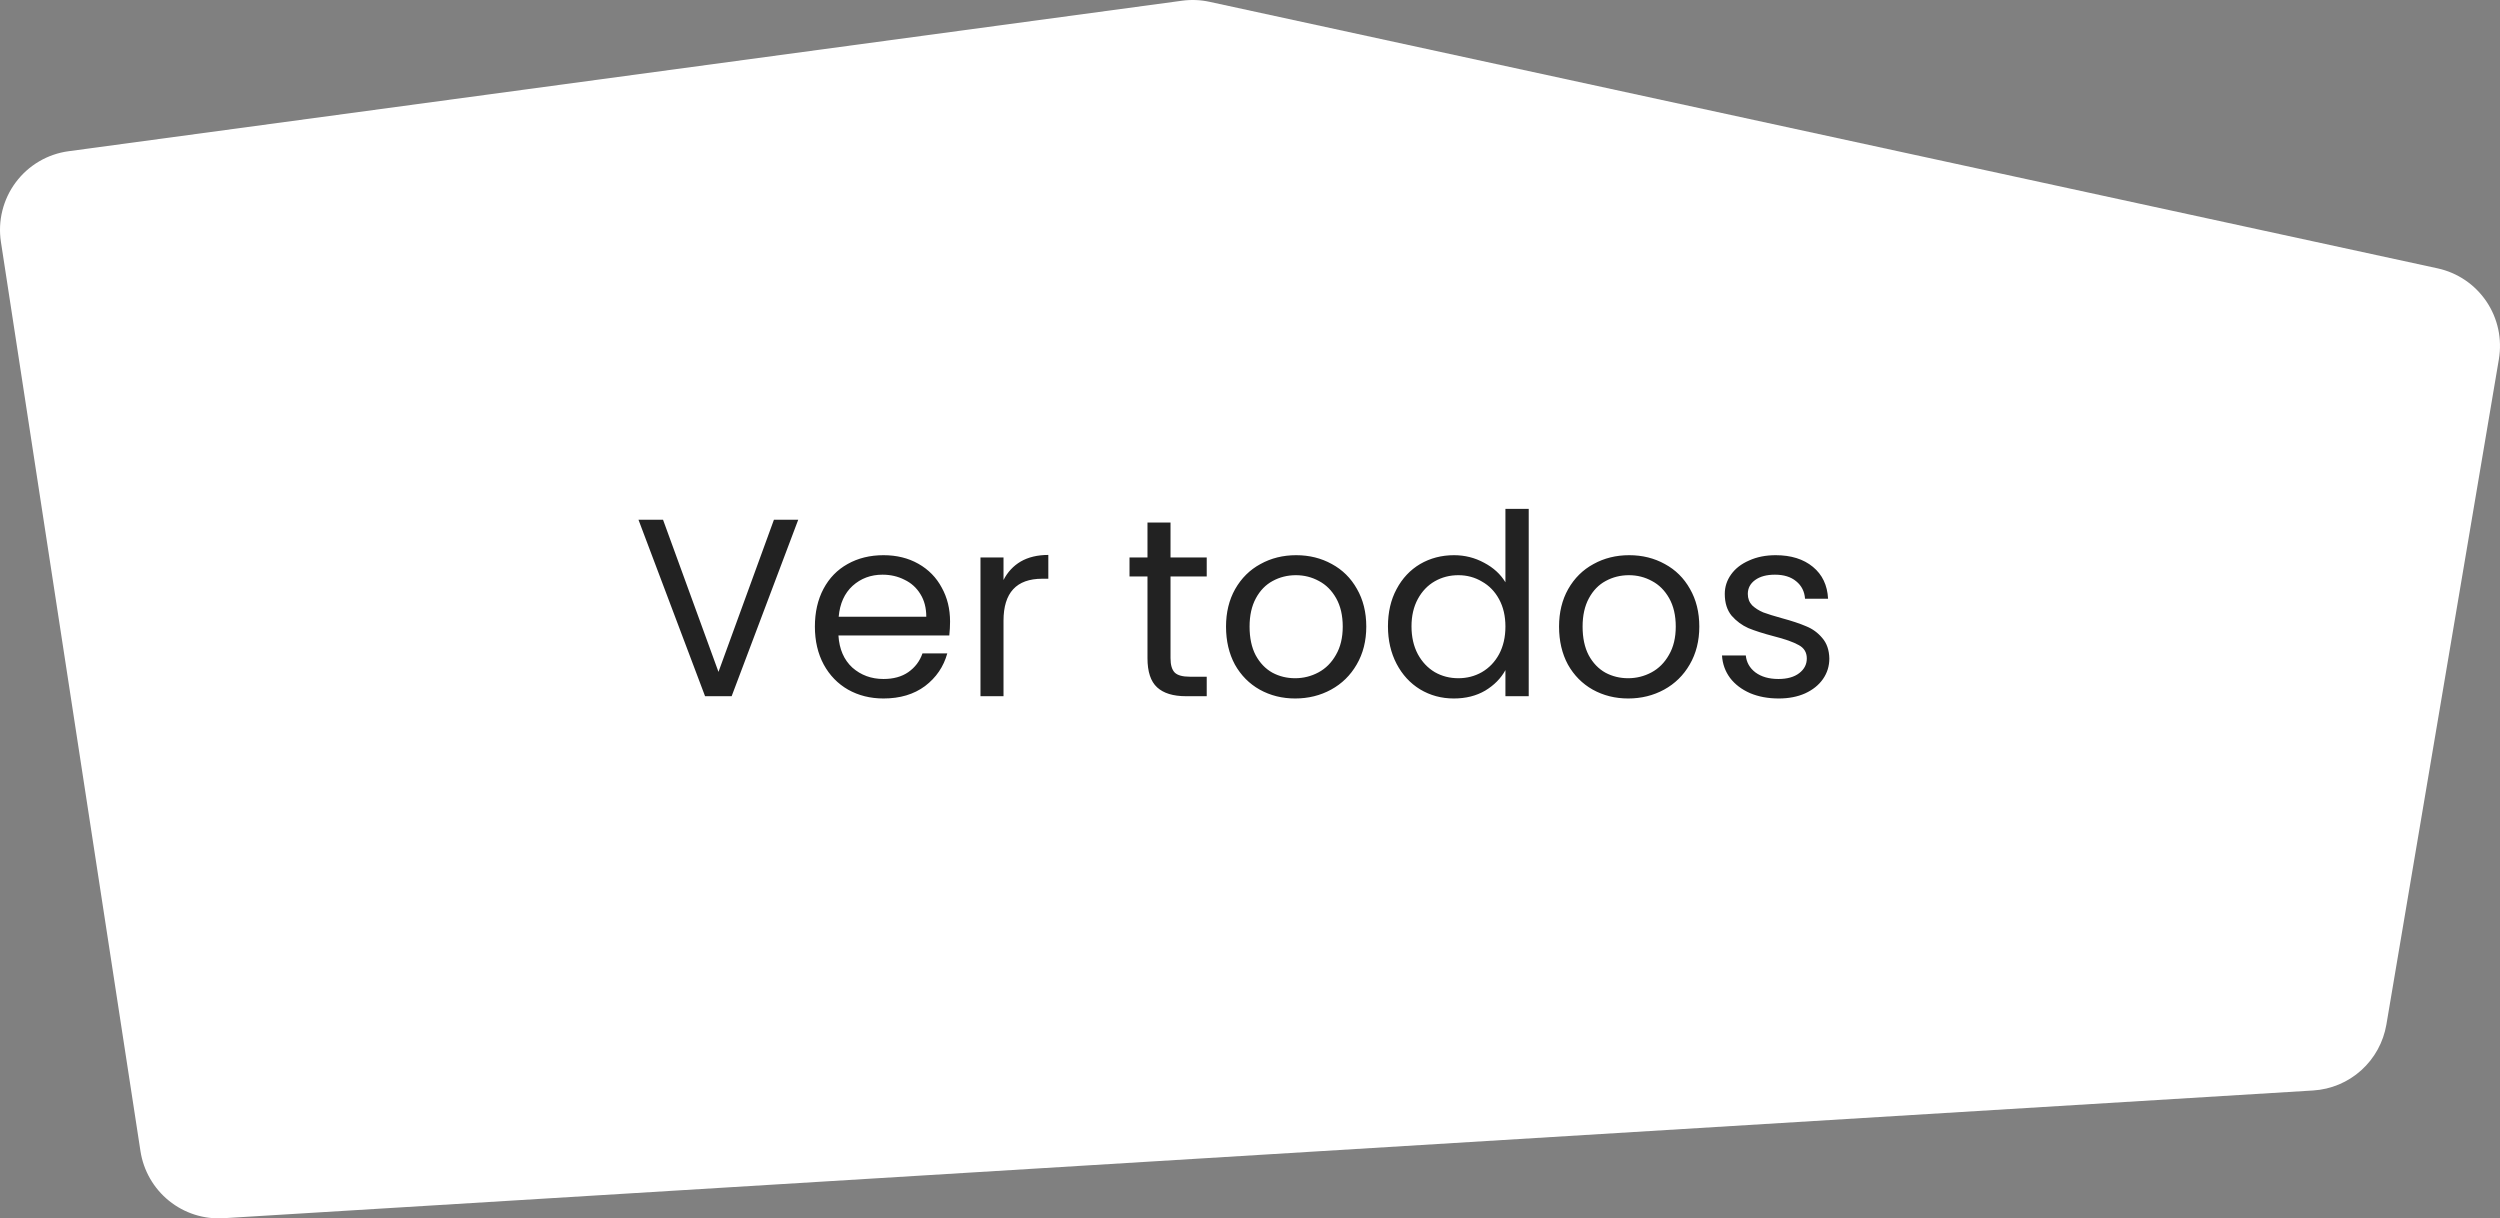
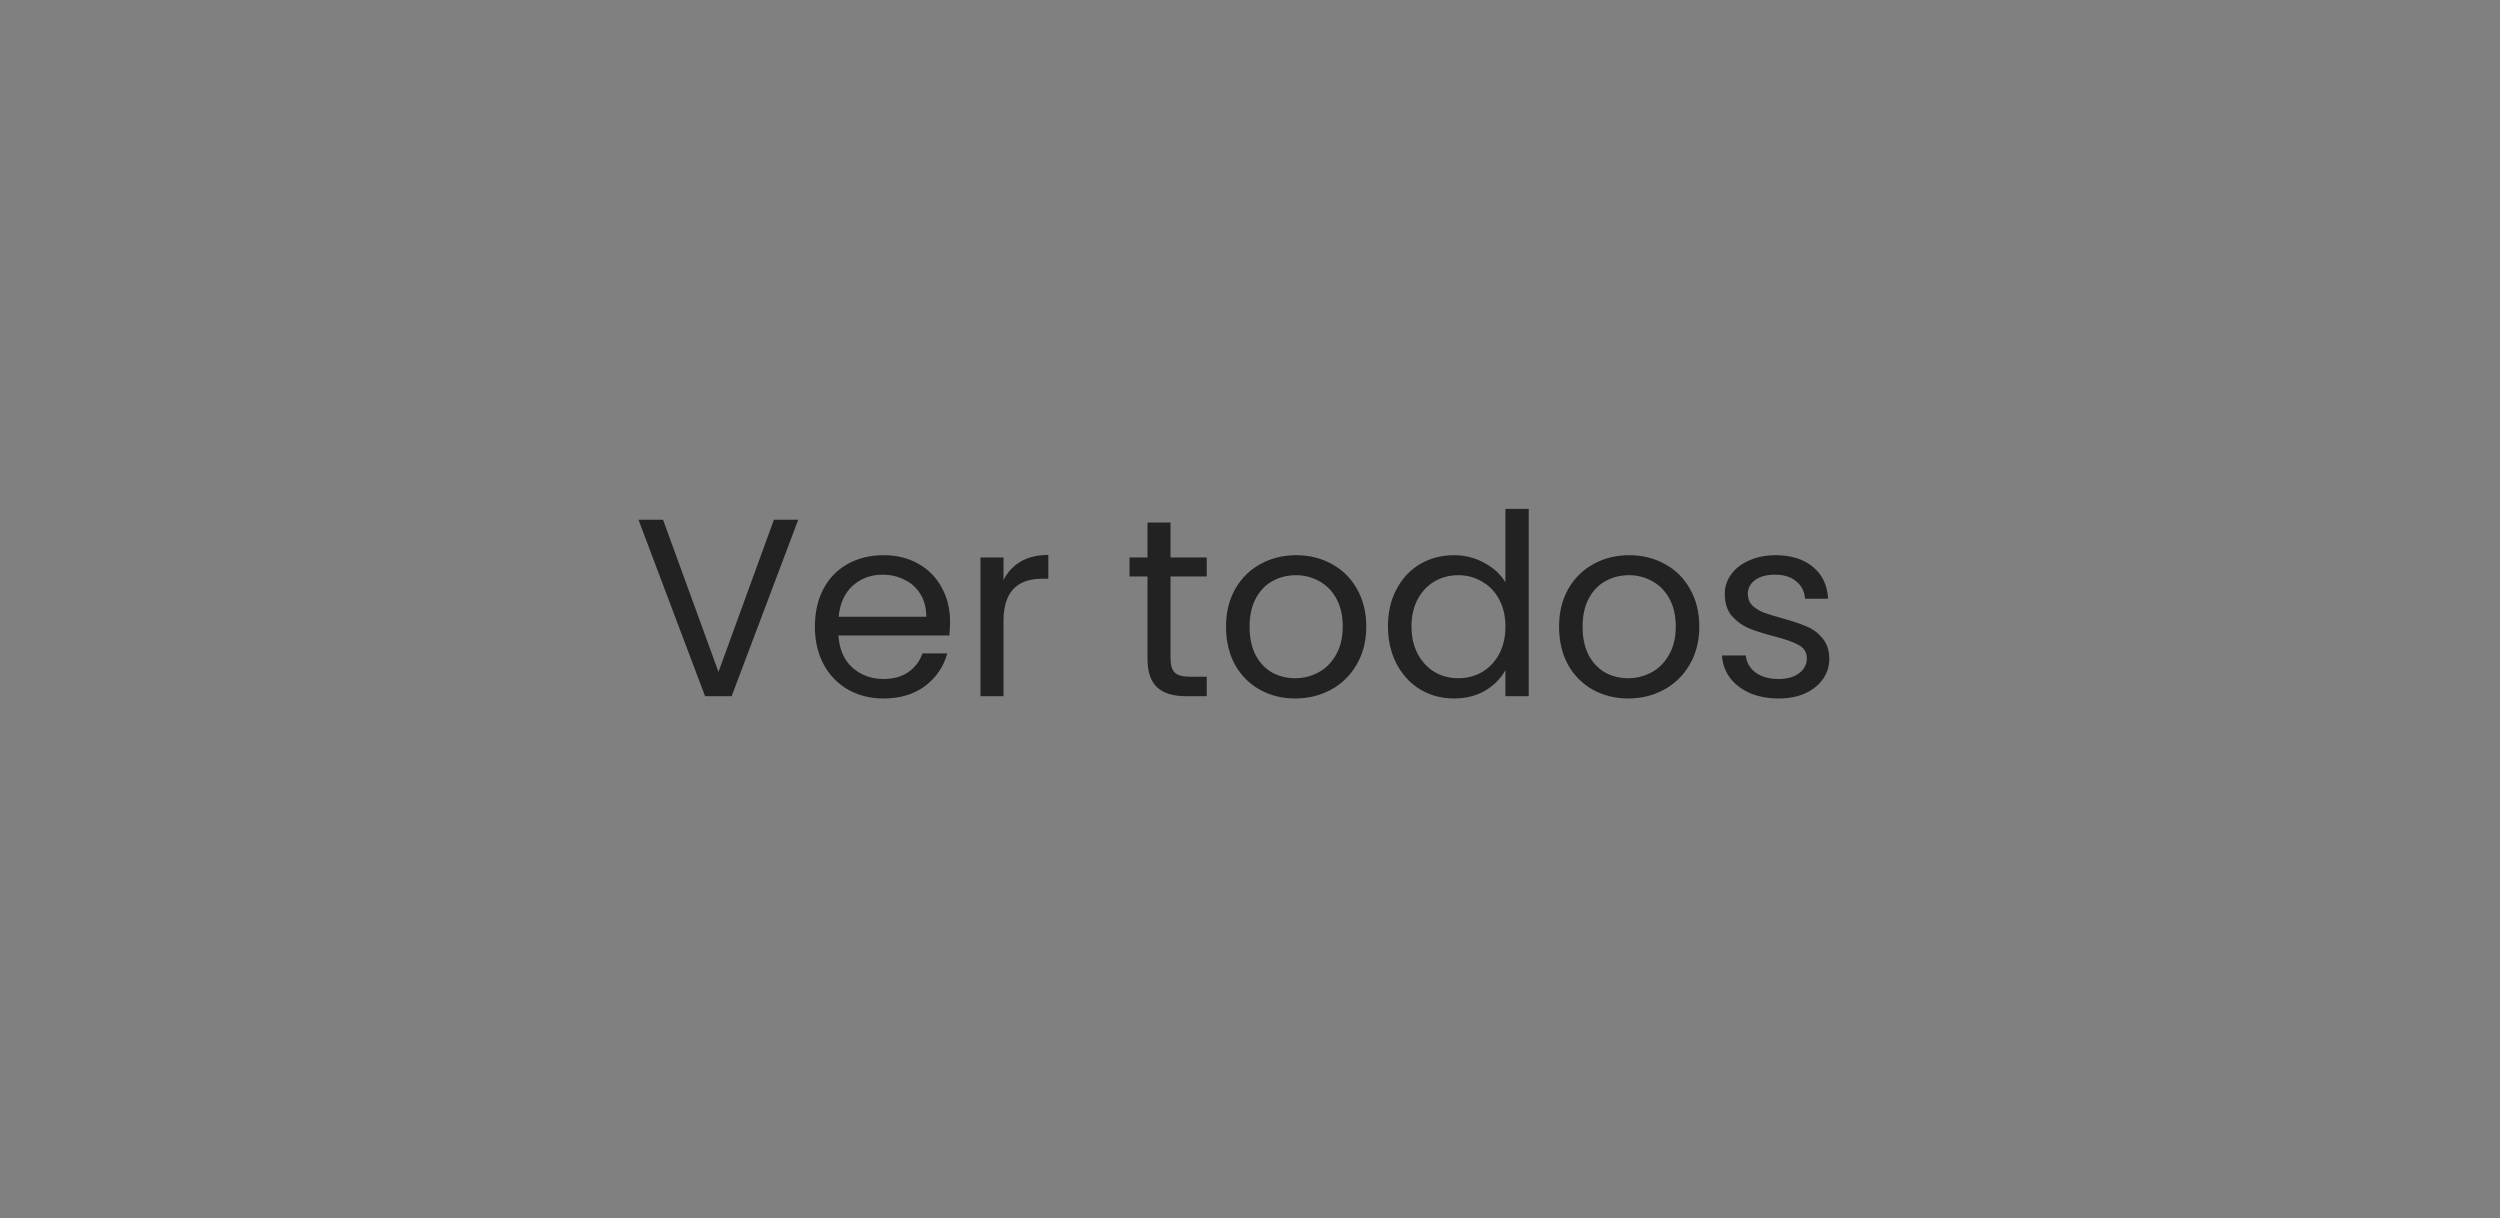
<svg xmlns="http://www.w3.org/2000/svg" width="158" height="77" viewBox="0 0 158 77" fill="none">
  <rect x="0" y="0" width="158" height="77" fill="#808080" stroke="none" />
-   <path d="M4.334 9.557L74.708 0.045C75.283 -0.033 75.867 -0.01 76.434 0.113L154.057 16.96C155.315 17.233 156.419 17.982 157.141 19.051C157.862 20.119 158.145 21.425 157.93 22.698L150.82 64.751C150.63 65.867 150.07 66.886 149.23 67.643C148.39 68.399 147.32 68.848 146.193 68.918L14.124 76.991C12.879 77.067 11.651 76.674 10.68 75.889C9.71 75.104 9.066 73.984 8.877 72.748L0.058 15.288C-0.043 14.63 -0.012 13.957 0.149 13.311C0.31 12.665 0.598 12.057 0.996 11.523C1.394 10.989 1.894 10.541 2.467 10.203C3.04 9.865 3.675 9.646 4.334 9.557Z" fill="white" />
  <path d="M50.448 32.848L46.24 44H44.56L40.352 32.848H41.904L45.408 42.464L48.912 32.848H50.448ZM60.044 39.28C60.044 39.557 60.029 39.851 59.996 40.16H52.989C53.042 41.024 53.335 41.701 53.868 42.192C54.413 42.672 55.069 42.912 55.837 42.912C56.466 42.912 56.989 42.768 57.404 42.48C57.831 42.181 58.13 41.787 58.3 41.296H59.868C59.634 42.139 59.164 42.827 58.461 43.36C57.757 43.883 56.882 44.144 55.837 44.144C55.005 44.144 54.258 43.957 53.596 43.584C52.946 43.211 52.434 42.683 52.06 42C51.687 41.307 51.501 40.507 51.501 39.6C51.501 38.693 51.682 37.899 52.044 37.216C52.407 36.533 52.914 36.011 53.565 35.648C54.226 35.275 54.983 35.088 55.837 35.088C56.669 35.088 57.404 35.269 58.044 35.632C58.684 35.995 59.175 36.496 59.517 37.136C59.868 37.765 60.044 38.48 60.044 39.28ZM58.541 38.976C58.541 38.421 58.418 37.947 58.172 37.552C57.927 37.147 57.591 36.843 57.164 36.64C56.748 36.427 56.285 36.32 55.773 36.32C55.036 36.32 54.407 36.555 53.885 37.024C53.373 37.493 53.079 38.144 53.005 38.976H58.541ZM63.422 36.656C63.678 36.155 64.041 35.765 64.51 35.488C64.99 35.211 65.572 35.072 66.254 35.072V36.576H65.87C64.238 36.576 63.422 37.461 63.422 39.232V44H61.966V35.232H63.422V36.656ZM73.977 36.432V41.6C73.977 42.027 74.067 42.331 74.249 42.512C74.43 42.683 74.745 42.768 75.193 42.768H76.265V44H74.953C74.142 44 73.534 43.813 73.129 43.44C72.723 43.067 72.521 42.453 72.521 41.6V36.432H71.385V35.232H72.521V33.024H73.977V35.232H76.265V36.432H73.977ZM81.853 44.144C81.031 44.144 80.285 43.957 79.613 43.584C78.951 43.211 78.429 42.683 78.045 42C77.671 41.307 77.485 40.507 77.485 39.6C77.485 38.704 77.677 37.915 78.061 37.232C78.456 36.539 78.989 36.011 79.661 35.648C80.333 35.275 81.085 35.088 81.917 35.088C82.749 35.088 83.501 35.275 84.173 35.648C84.845 36.011 85.373 36.533 85.757 37.216C86.151 37.899 86.349 38.693 86.349 39.6C86.349 40.507 86.146 41.307 85.741 42C85.346 42.683 84.808 43.211 84.125 43.584C83.442 43.957 82.685 44.144 81.853 44.144ZM81.853 42.864C82.376 42.864 82.866 42.741 83.325 42.496C83.784 42.251 84.151 41.883 84.429 41.392C84.717 40.901 84.861 40.304 84.861 39.6C84.861 38.896 84.722 38.299 84.445 37.808C84.168 37.317 83.805 36.955 83.357 36.72C82.909 36.475 82.424 36.352 81.901 36.352C81.368 36.352 80.877 36.475 80.429 36.72C79.992 36.955 79.639 37.317 79.373 37.808C79.106 38.299 78.973 38.896 78.973 39.6C78.973 40.315 79.101 40.917 79.357 41.408C79.624 41.899 79.975 42.267 80.413 42.512C80.85 42.747 81.33 42.864 81.853 42.864ZM87.719 39.584C87.719 38.688 87.901 37.904 88.263 37.232C88.626 36.549 89.122 36.021 89.751 35.648C90.391 35.275 91.106 35.088 91.895 35.088C92.578 35.088 93.213 35.248 93.799 35.568C94.386 35.877 94.834 36.288 95.143 36.8V32.16H96.615V44H95.143V42.352C94.855 42.875 94.429 43.307 93.863 43.648C93.298 43.979 92.637 44.144 91.879 44.144C91.101 44.144 90.391 43.952 89.751 43.568C89.122 43.184 88.626 42.645 88.263 41.952C87.901 41.259 87.719 40.469 87.719 39.584ZM95.143 39.6C95.143 38.939 95.01 38.363 94.743 37.872C94.477 37.381 94.114 37.008 93.655 36.752C93.207 36.485 92.711 36.352 92.167 36.352C91.623 36.352 91.127 36.48 90.679 36.736C90.231 36.992 89.874 37.365 89.607 37.856C89.341 38.347 89.207 38.923 89.207 39.584C89.207 40.256 89.341 40.843 89.607 41.344C89.874 41.835 90.231 42.213 90.679 42.48C91.127 42.736 91.623 42.864 92.167 42.864C92.711 42.864 93.207 42.736 93.655 42.48C94.114 42.213 94.477 41.835 94.743 41.344C95.01 40.843 95.143 40.261 95.143 39.6ZM102.9 44.144C102.078 44.144 101.332 43.957 100.66 43.584C99.998 43.211 99.476 42.683 99.092 42C98.718 41.307 98.532 40.507 98.532 39.6C98.532 38.704 98.724 37.915 99.108 37.232C99.502 36.539 100.036 36.011 100.708 35.648C101.38 35.275 102.132 35.088 102.964 35.088C103.796 35.088 104.548 35.275 105.22 35.648C105.892 36.011 106.42 36.533 106.804 37.216C107.198 37.899 107.396 38.693 107.396 39.6C107.396 40.507 107.193 41.307 106.788 42C106.393 42.683 105.854 43.211 105.172 43.584C104.489 43.957 103.732 44.144 102.9 44.144ZM102.9 42.864C103.422 42.864 103.913 42.741 104.372 42.496C104.83 42.251 105.198 41.883 105.476 41.392C105.764 40.901 105.908 40.304 105.908 39.6C105.908 38.896 105.769 38.299 105.492 37.808C105.214 37.317 104.852 36.955 104.404 36.72C103.956 36.475 103.47 36.352 102.948 36.352C102.414 36.352 101.924 36.475 101.476 36.72C101.038 36.955 100.686 37.317 100.42 37.808C100.153 38.299 100.02 38.896 100.02 39.6C100.02 40.315 100.148 40.917 100.404 41.408C100.67 41.899 101.022 42.267 101.46 42.512C101.897 42.747 102.377 42.864 102.9 42.864ZM112.414 44.144C111.742 44.144 111.139 44.032 110.606 43.808C110.073 43.573 109.651 43.253 109.342 42.848C109.033 42.432 108.862 41.957 108.83 41.424H110.334C110.377 41.861 110.579 42.219 110.942 42.496C111.315 42.773 111.801 42.912 112.398 42.912C112.953 42.912 113.39 42.789 113.71 42.544C114.03 42.299 114.19 41.989 114.19 41.616C114.19 41.232 114.019 40.949 113.678 40.768C113.337 40.576 112.809 40.389 112.094 40.208C111.443 40.037 110.91 39.867 110.494 39.696C110.089 39.515 109.737 39.253 109.438 38.912C109.15 38.56 109.006 38.101 109.006 37.536C109.006 37.088 109.139 36.677 109.406 36.304C109.673 35.931 110.051 35.637 110.542 35.424C111.033 35.2 111.593 35.088 112.222 35.088C113.193 35.088 113.977 35.333 114.574 35.824C115.171 36.315 115.491 36.987 115.534 37.84H114.078C114.046 37.381 113.859 37.013 113.518 36.736C113.187 36.459 112.739 36.32 112.174 36.32C111.651 36.32 111.235 36.432 110.926 36.656C110.617 36.88 110.462 37.173 110.462 37.536C110.462 37.824 110.553 38.064 110.734 38.256C110.926 38.437 111.161 38.587 111.438 38.704C111.726 38.811 112.121 38.933 112.622 39.072C113.251 39.243 113.763 39.413 114.158 39.584C114.553 39.744 114.889 39.989 115.166 40.32C115.454 40.651 115.603 41.083 115.614 41.616C115.614 42.096 115.481 42.528 115.214 42.912C114.947 43.296 114.569 43.6 114.078 43.824C113.598 44.037 113.043 44.144 112.414 44.144Z" fill="#222222" />
</svg>